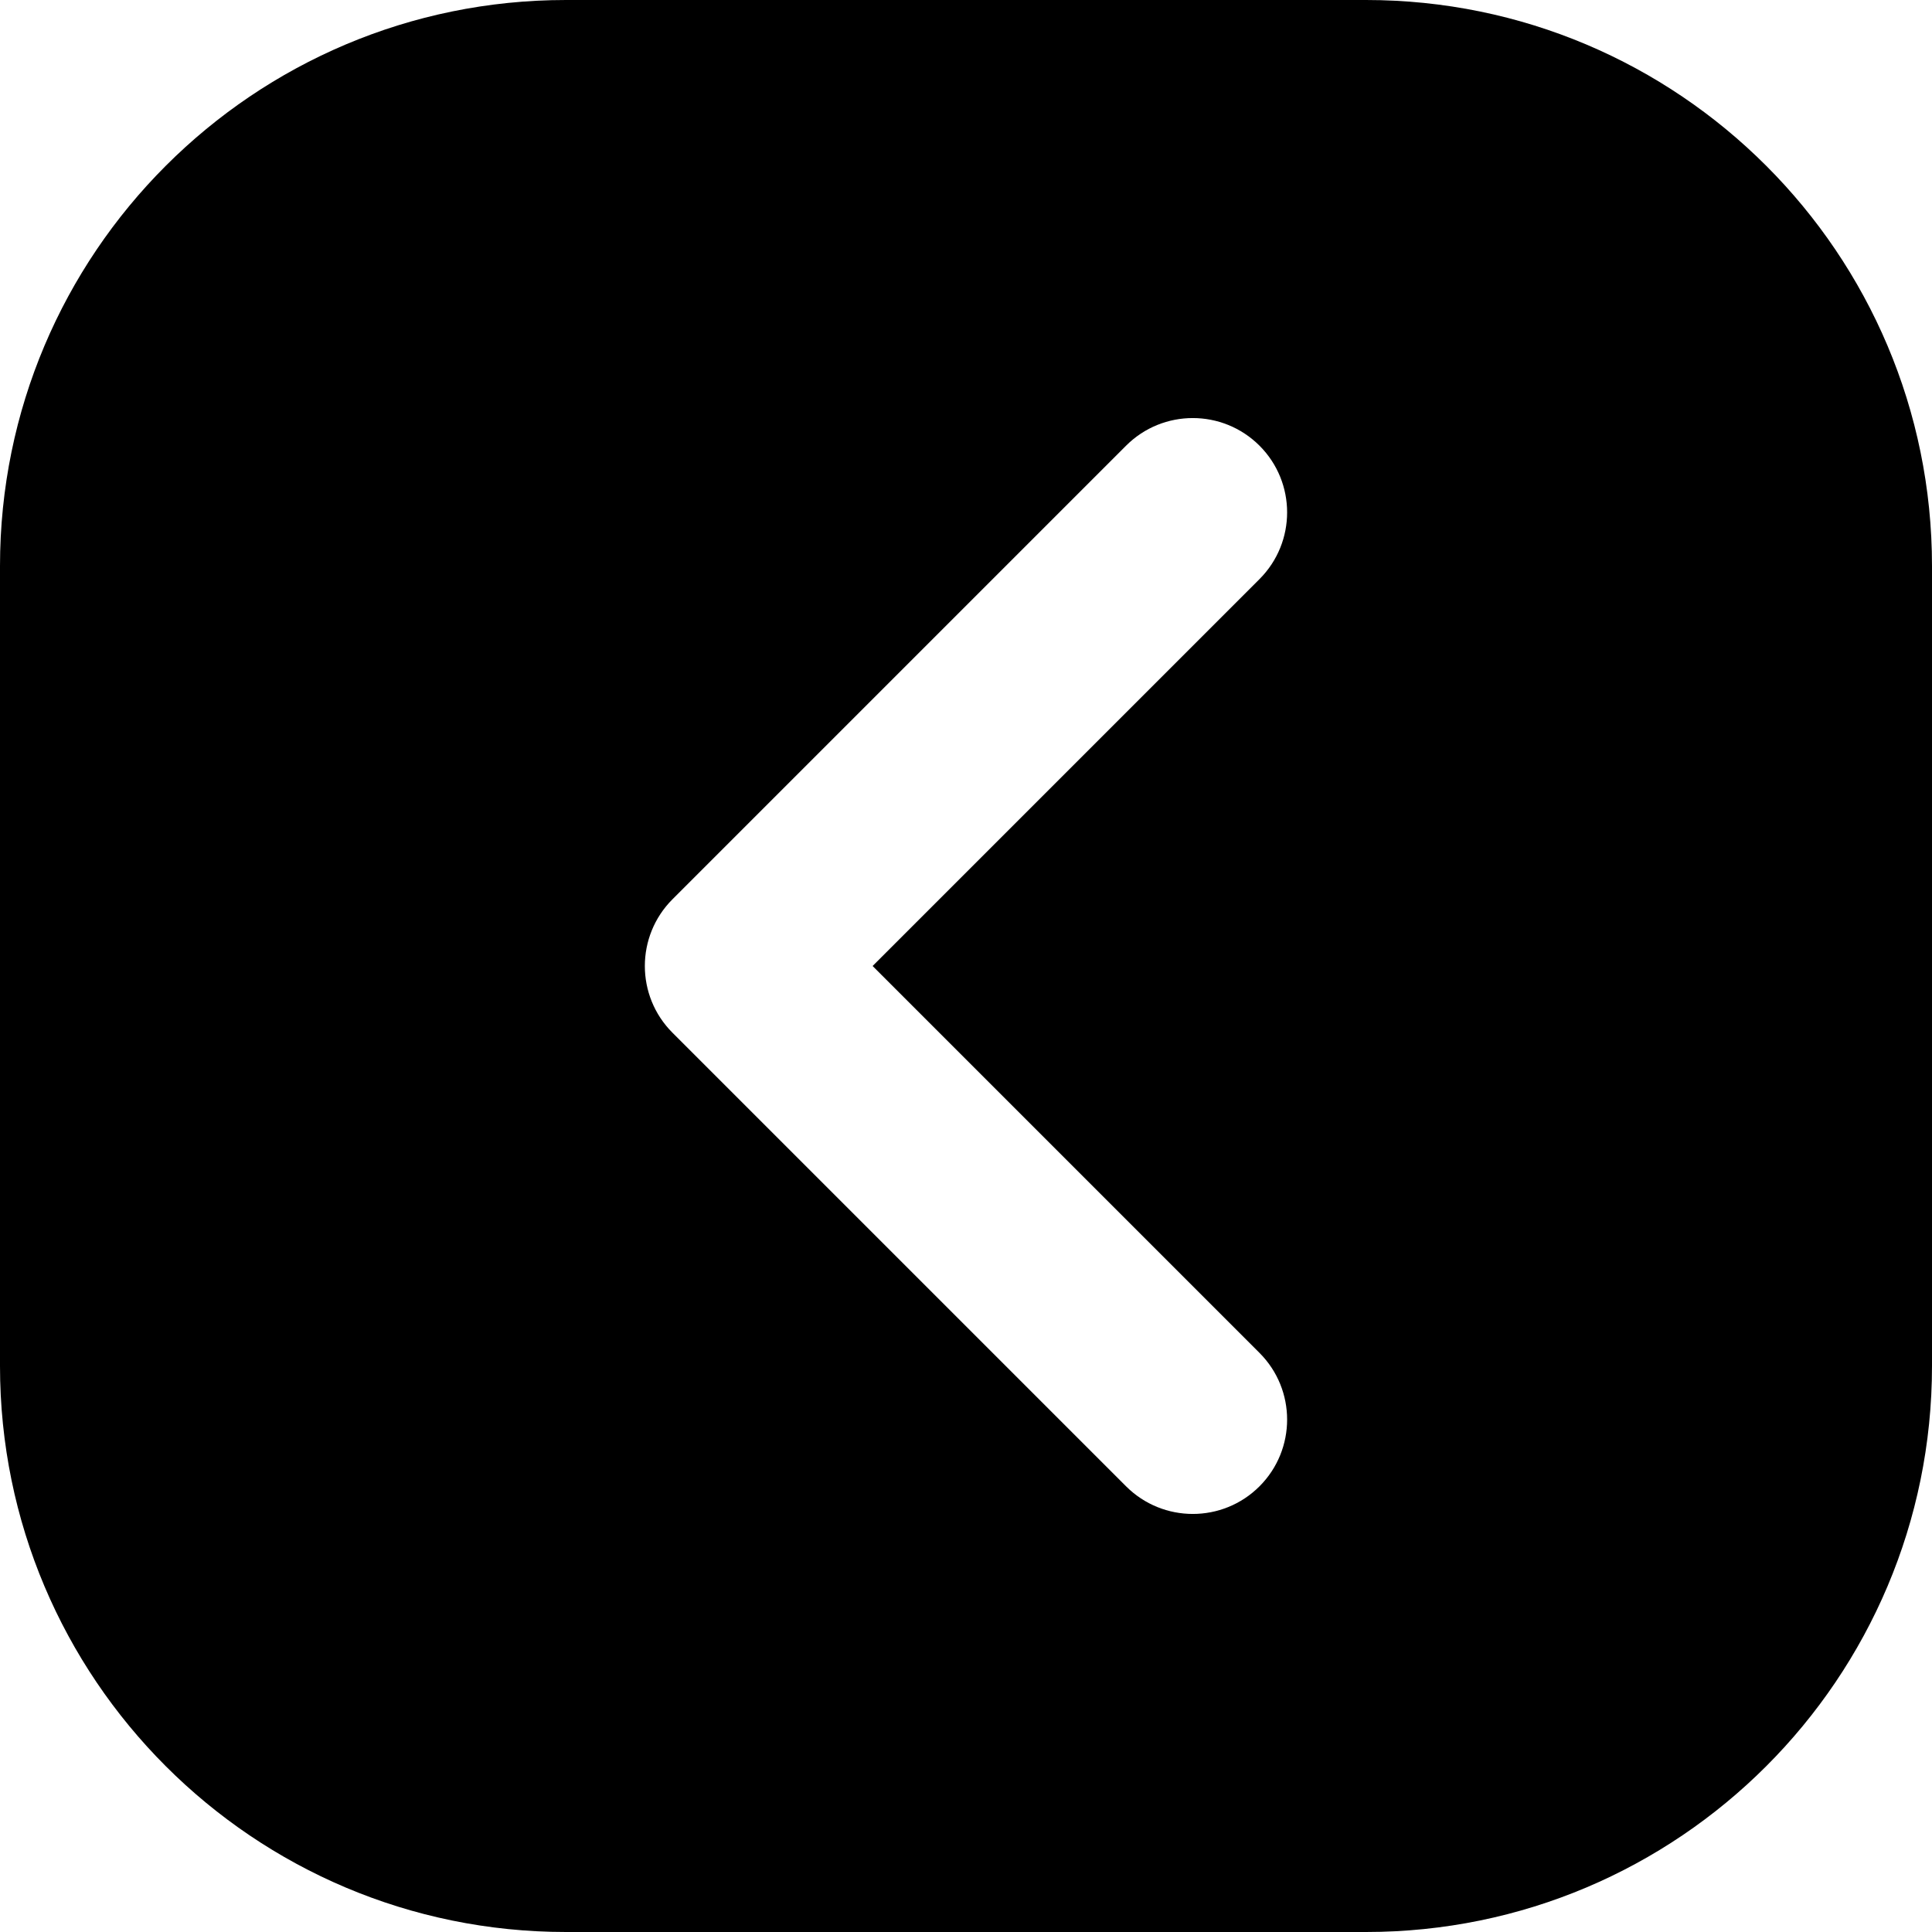
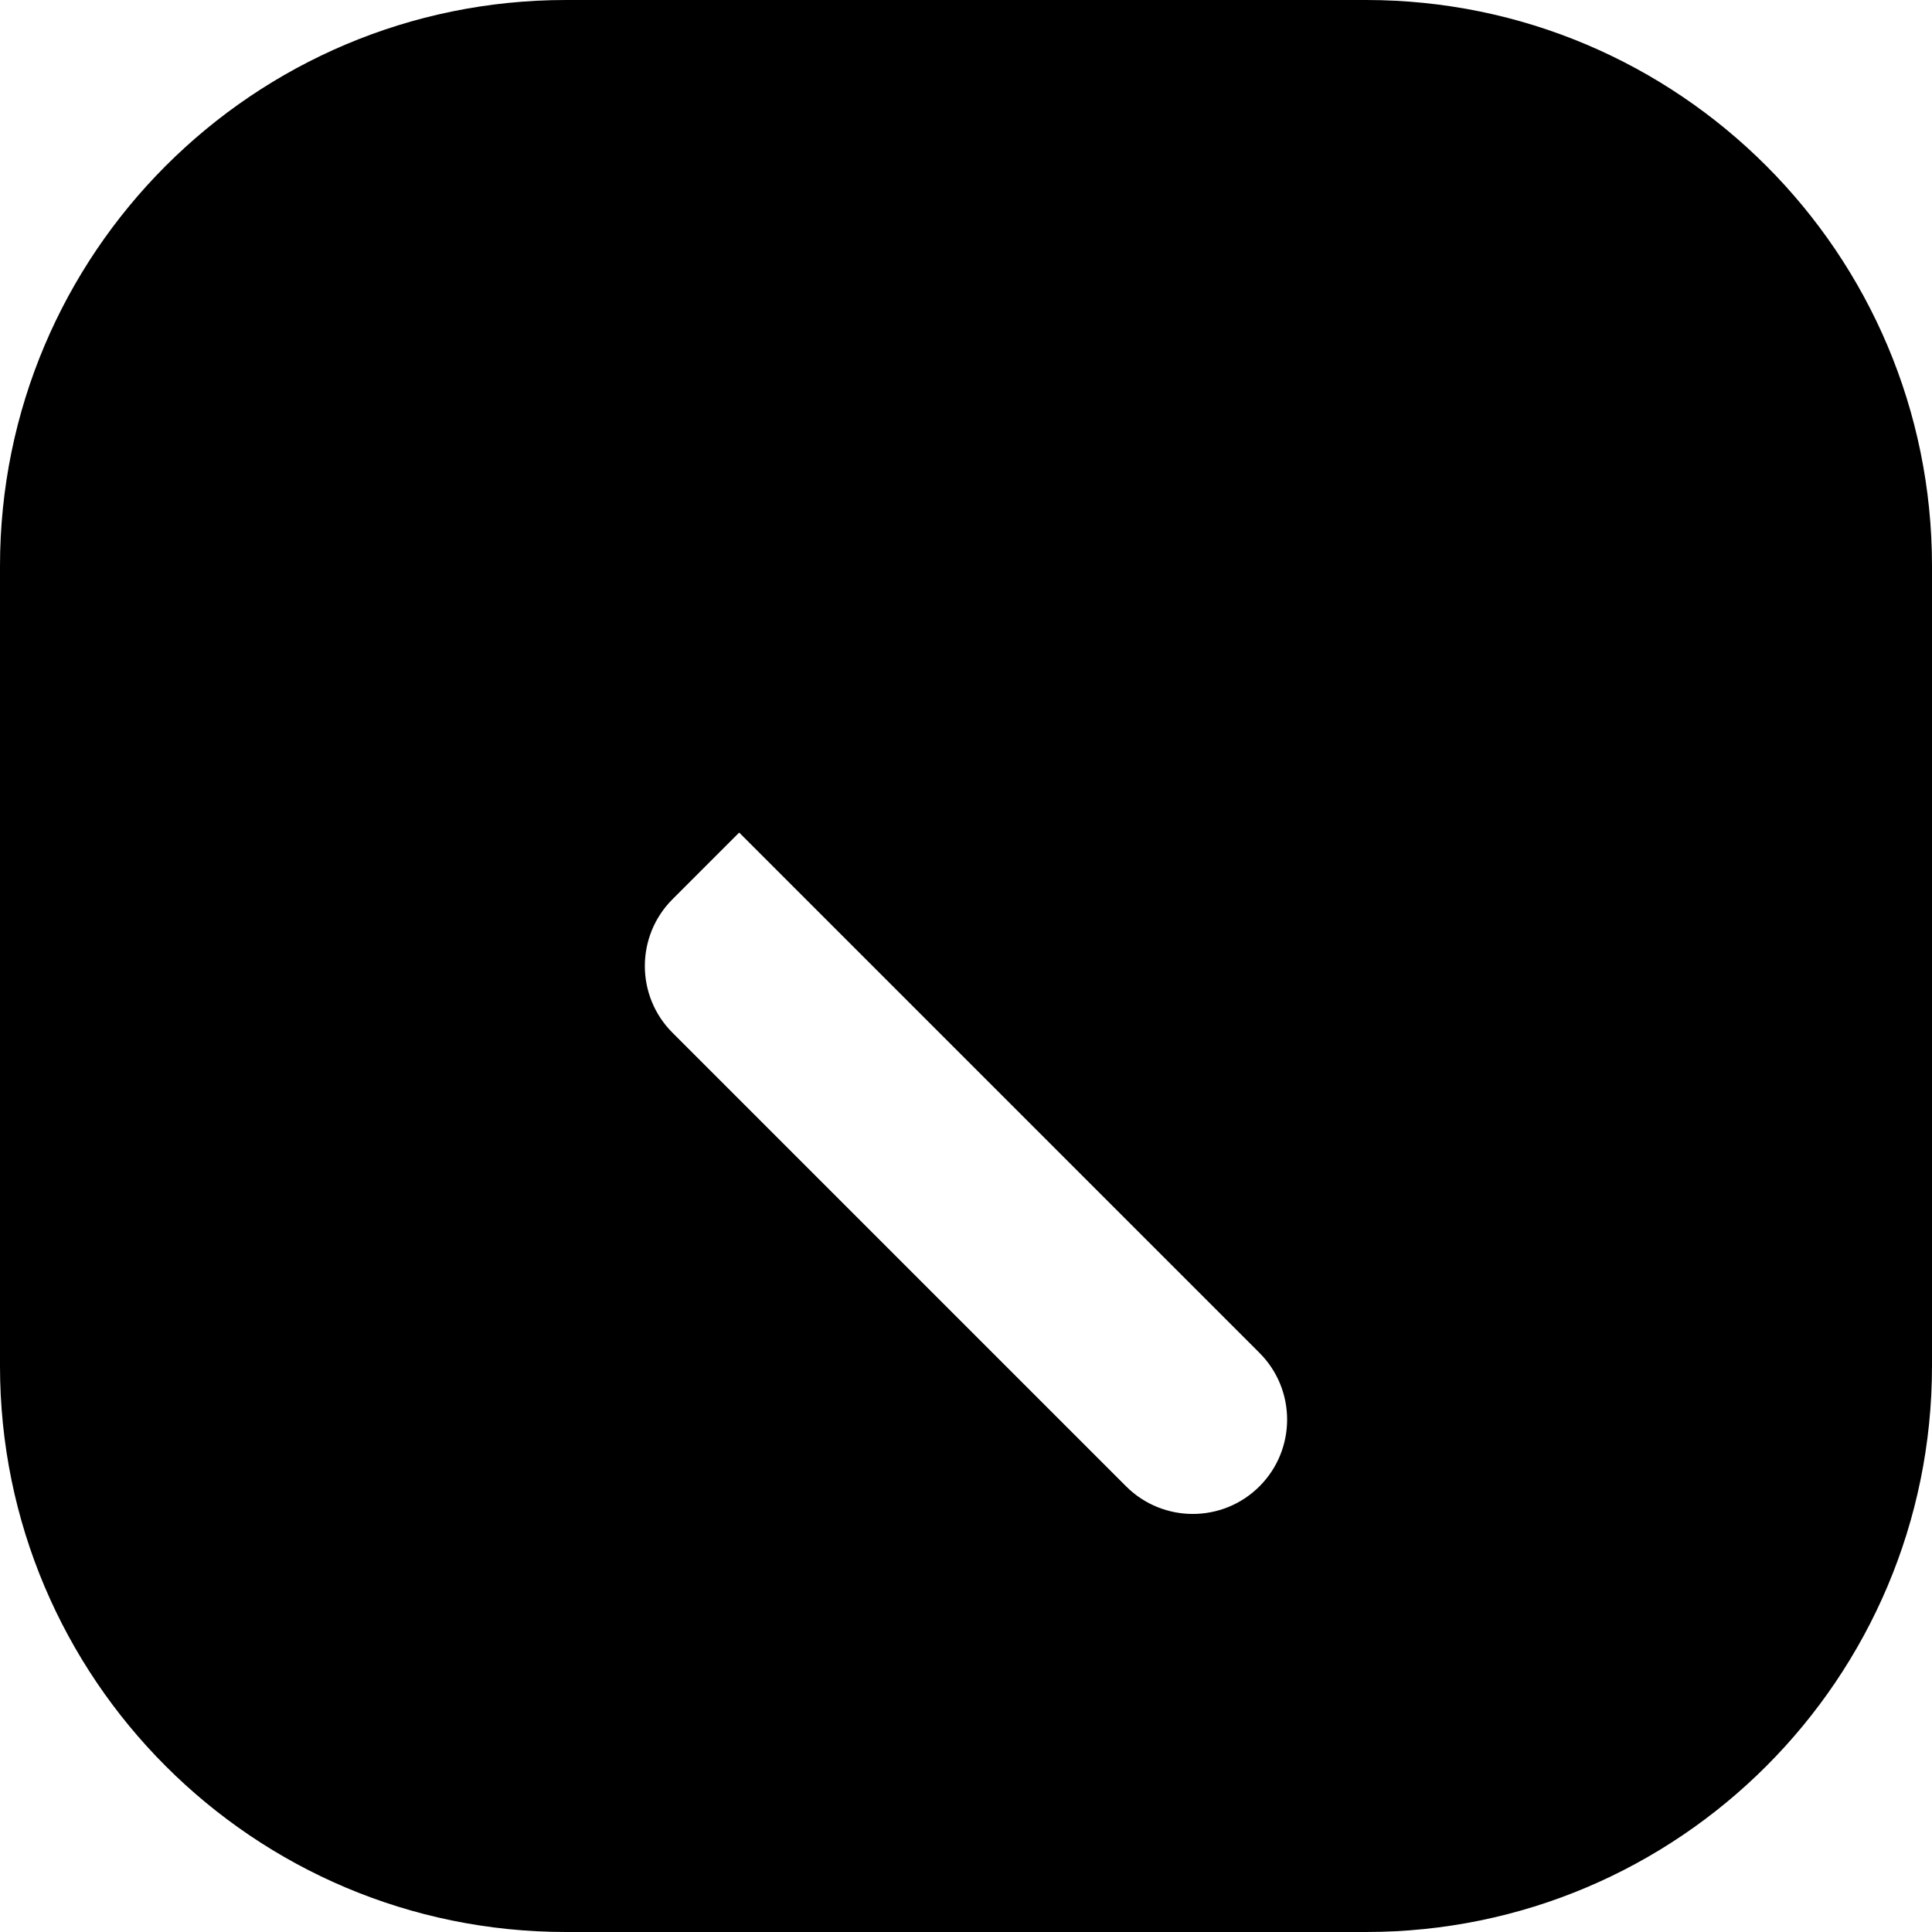
<svg xmlns="http://www.w3.org/2000/svg" id="Layer_2" height="512" viewBox="0 0 512 512" width="512" data-name="Layer 2">
  <g id="Icon">
-     <path id="_124" d="m362 0h-212c-82.84 0-150 67.16-150 150v212c0 82.84 67.16 150 150 150h212c82.84 0 150-67.16 150-150v-212c0-82.84-67.16-150-150-150zm-28.22 358.53c9.76 9.76 9.76 25.59 0 35.36-9.76 9.76-25.59 9.76-35.36 0l-120.21-120.21c-9.76-9.76-9.76-25.59 0-35.36l120.21-120.21c9.76-9.76 25.59-9.76 35.36 0 9.76 9.76 9.76 25.59 0 35.36l-102.53 102.53z" data-name="124" />
+     <path id="_124" d="m362 0h-212c-82.84 0-150 67.16-150 150v212c0 82.84 67.16 150 150 150h212c82.84 0 150-67.16 150-150v-212c0-82.84-67.16-150-150-150zm-28.22 358.53c9.76 9.76 9.76 25.59 0 35.36-9.76 9.76-25.59 9.76-35.36 0l-120.21-120.21c-9.76-9.76-9.76-25.59 0-35.36l120.21-120.21l-102.53 102.53z" data-name="124" />
  </g>
</svg>